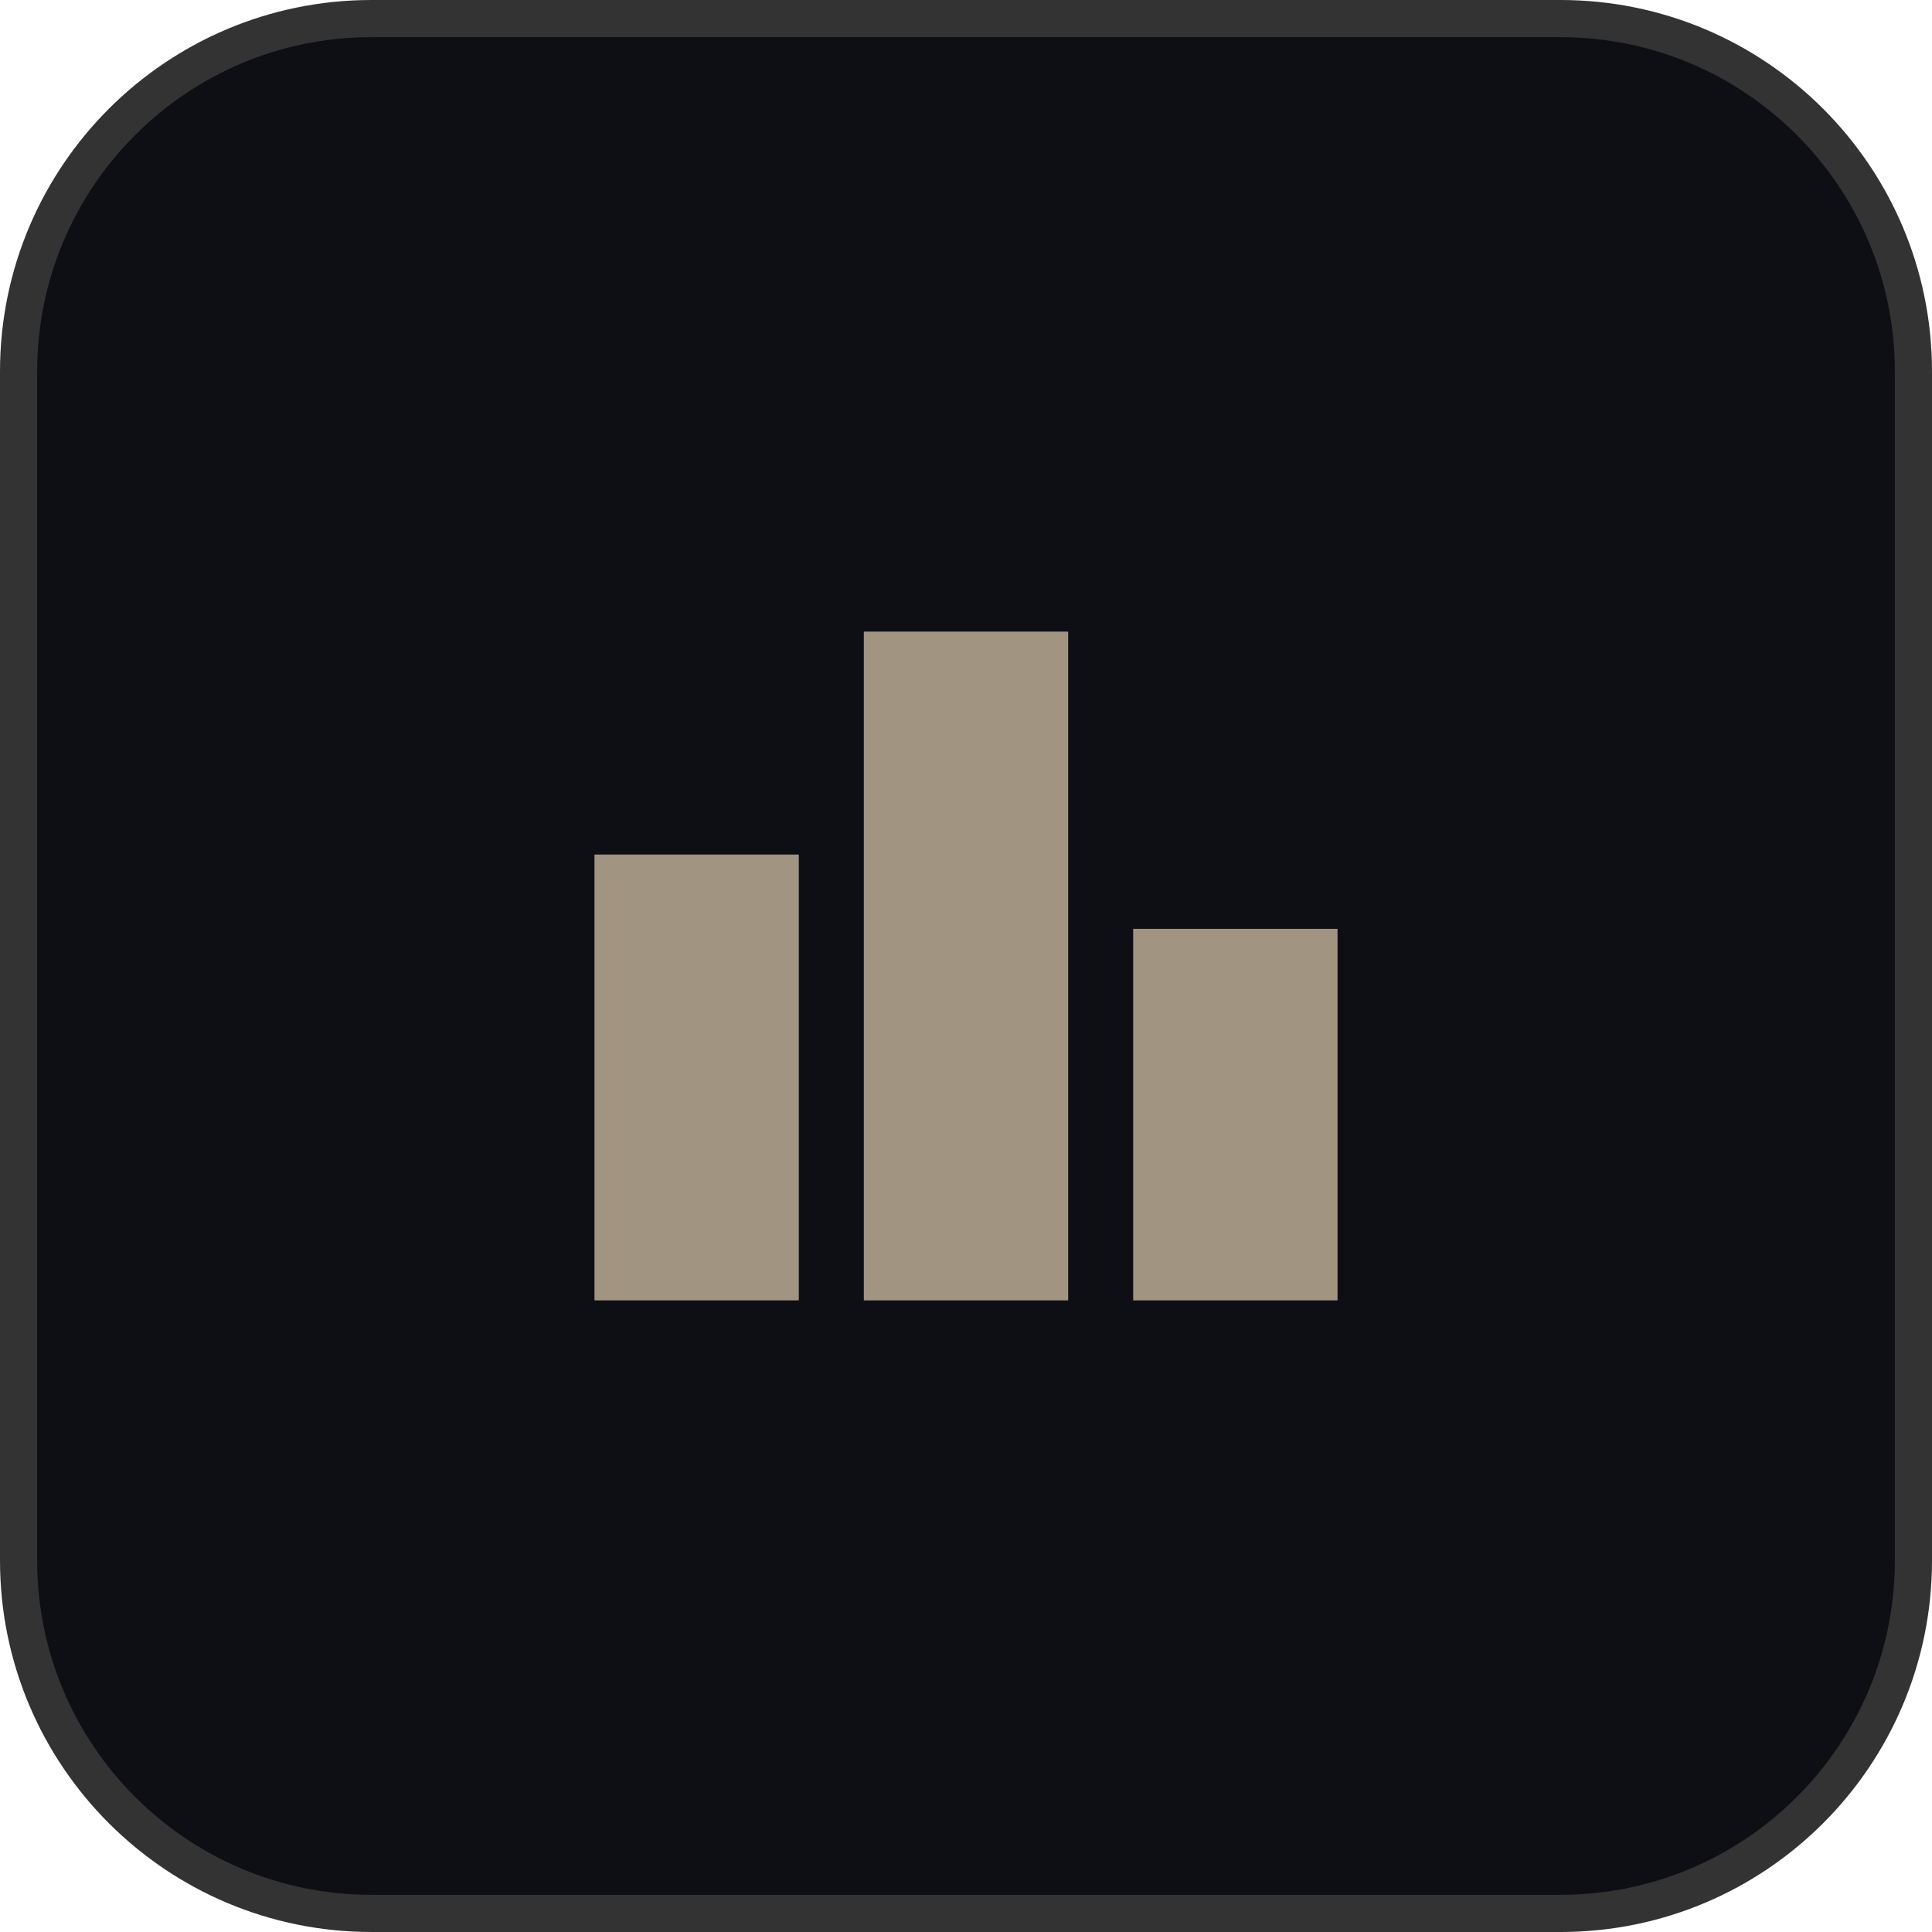
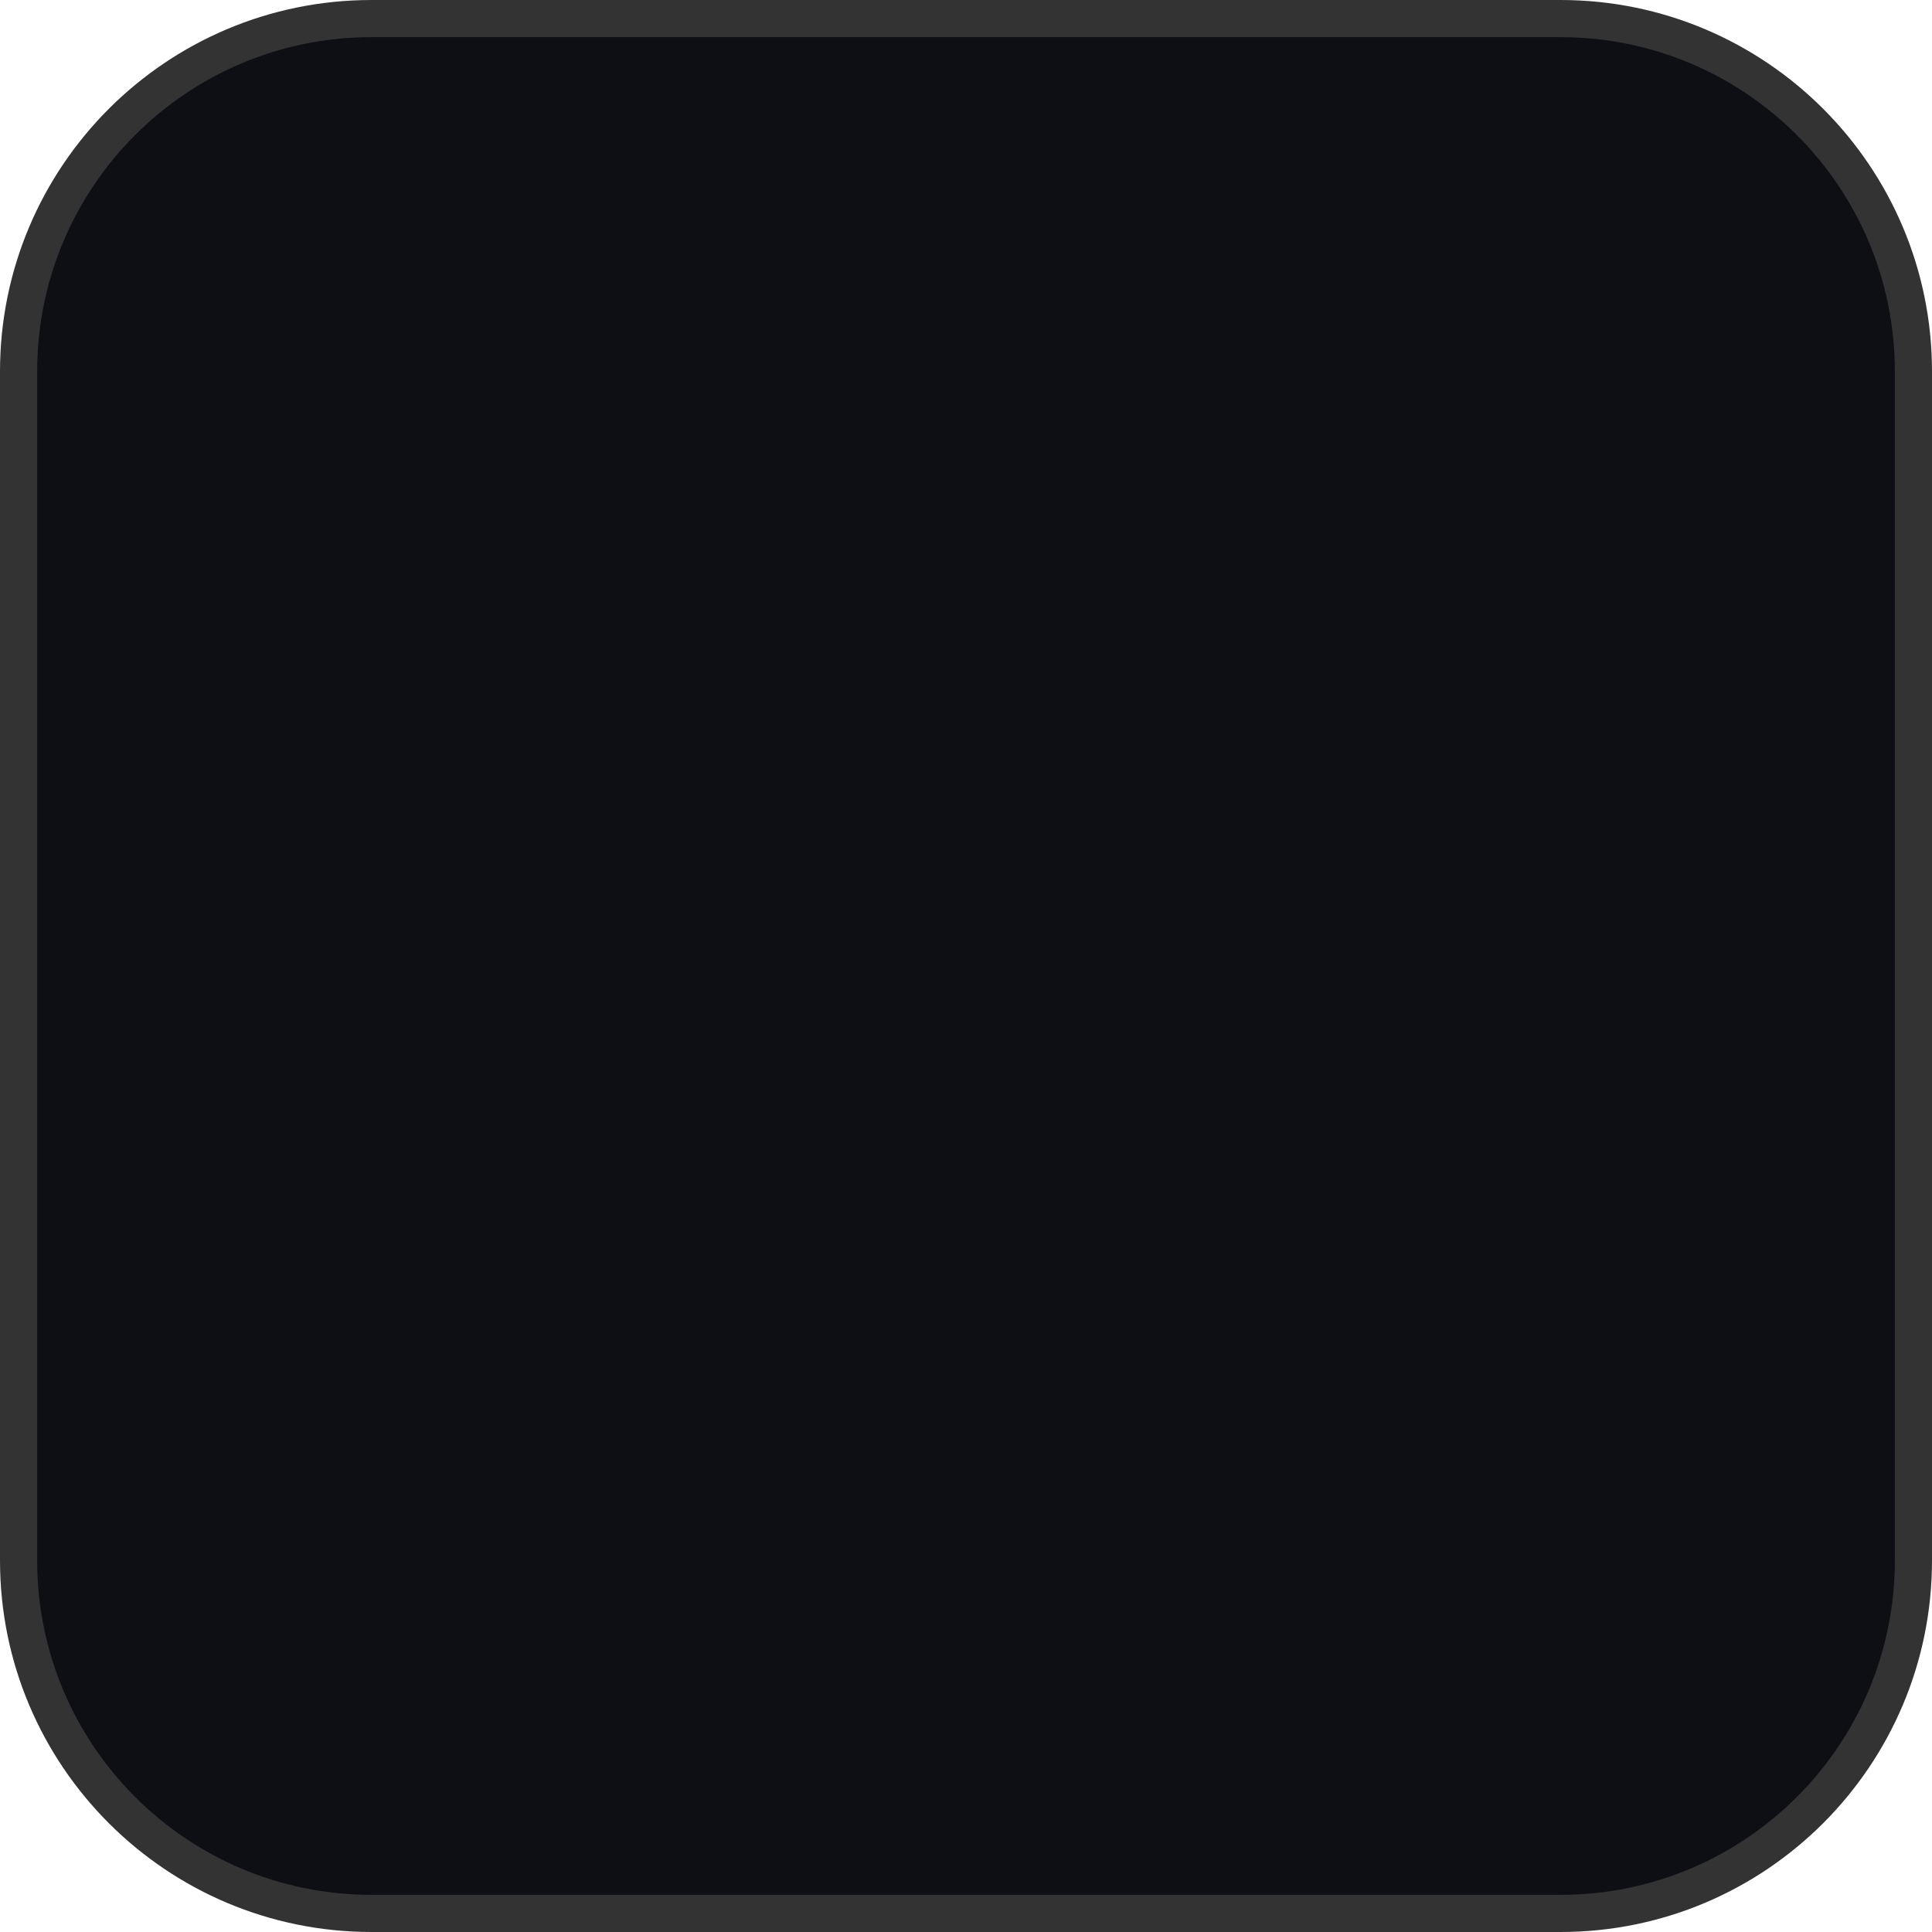
<svg xmlns="http://www.w3.org/2000/svg" width="52" height="52" viewBox="0 0 52 52" fill="none">
  <path d="M10 0.5H42C47.247 0.5 51.5 4.753 51.5 10V42C51.5 47.247 47.247 51.5 42 51.5H10C4.753 51.5 0.5 47.247 0.5 42V10C0.5 4.753 4.753 0.5 10 0.5Z" fill="#0E0F15" />
  <path d="M10 0.5H42C47.247 0.5 51.5 4.753 51.5 10V42C51.5 47.247 47.247 51.5 42 51.5H10C4.753 51.5 0.5 47.247 0.5 42V10C0.5 4.753 4.753 0.5 10 0.5Z" stroke="#333333" />
  <g clip-path="url(#clip0_192_4559)">
-     <path d="M21.5 35H16V23H21.5V35ZM28.75 17H23.25V35H28.75V17ZM36 25H30.5V35H36V25Z" fill="#A19581" />
-   </g>
+     </g>
  <defs>
    <clipPath id="clip0_192_4559">
-       <rect width="24" height="24" fill="white" transform="translate(14 14)" />
-     </clipPath>
+       </clipPath>
  </defs>
</svg>